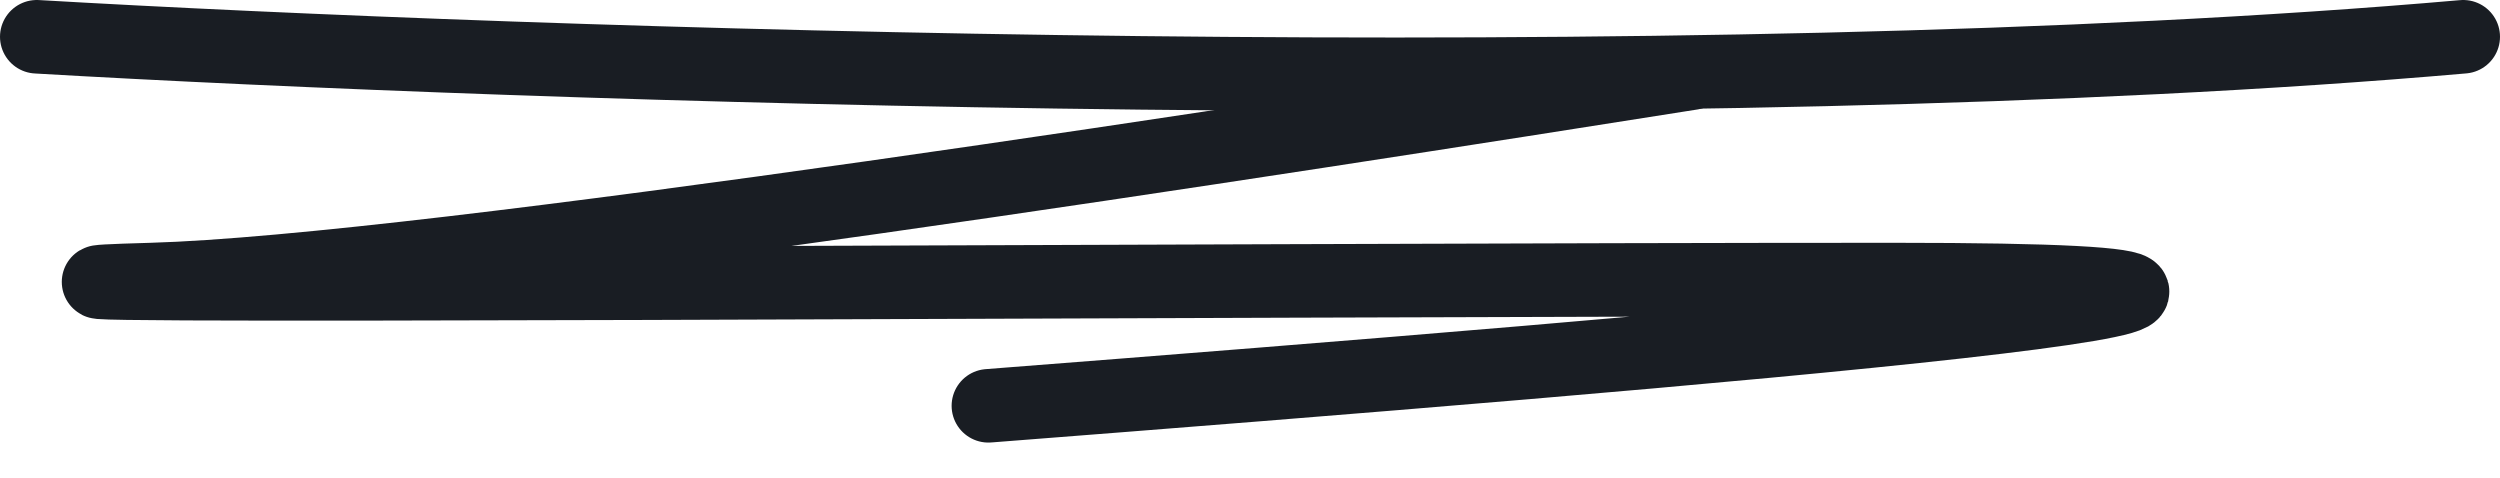
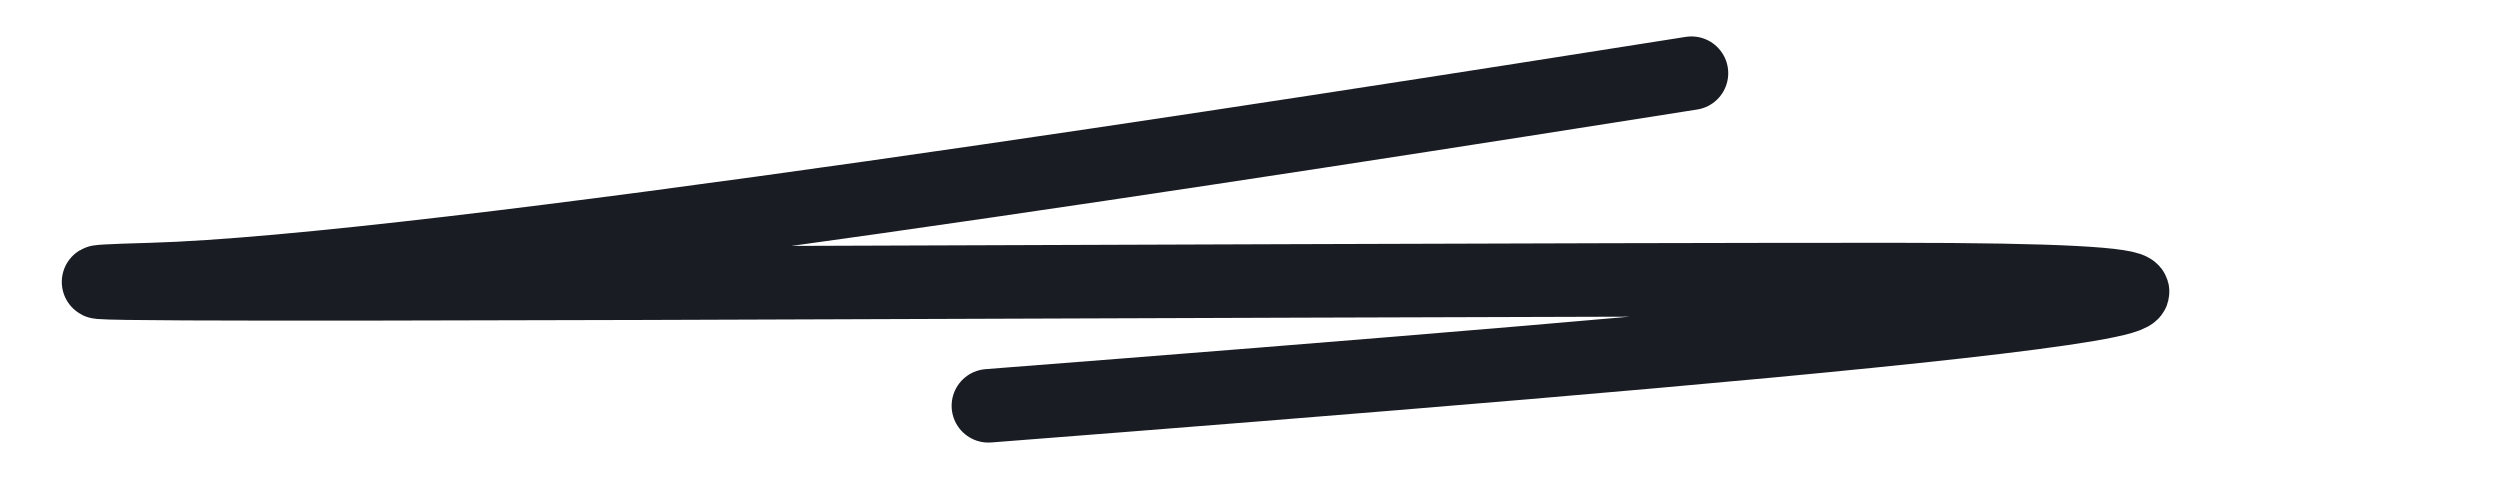
<svg xmlns="http://www.w3.org/2000/svg" width="68" height="13" viewBox="0 0 68 13" fill="none">
-   <path d="M1 1C14.194 1.77 45.866 2.849 67 1" stroke="#191D23" stroke-width="2" stroke-linecap="round" />
  <path d="M46.008 1.991C35.008 3.73 11.585 7.393 4.113 7.604C-5.226 7.868 33.433 7.604 51.523 7.604C69.491 7.604 46.453 9.519 26.884 11.038" stroke="#191D23" stroke-width="2" stroke-linecap="round" />
</svg>